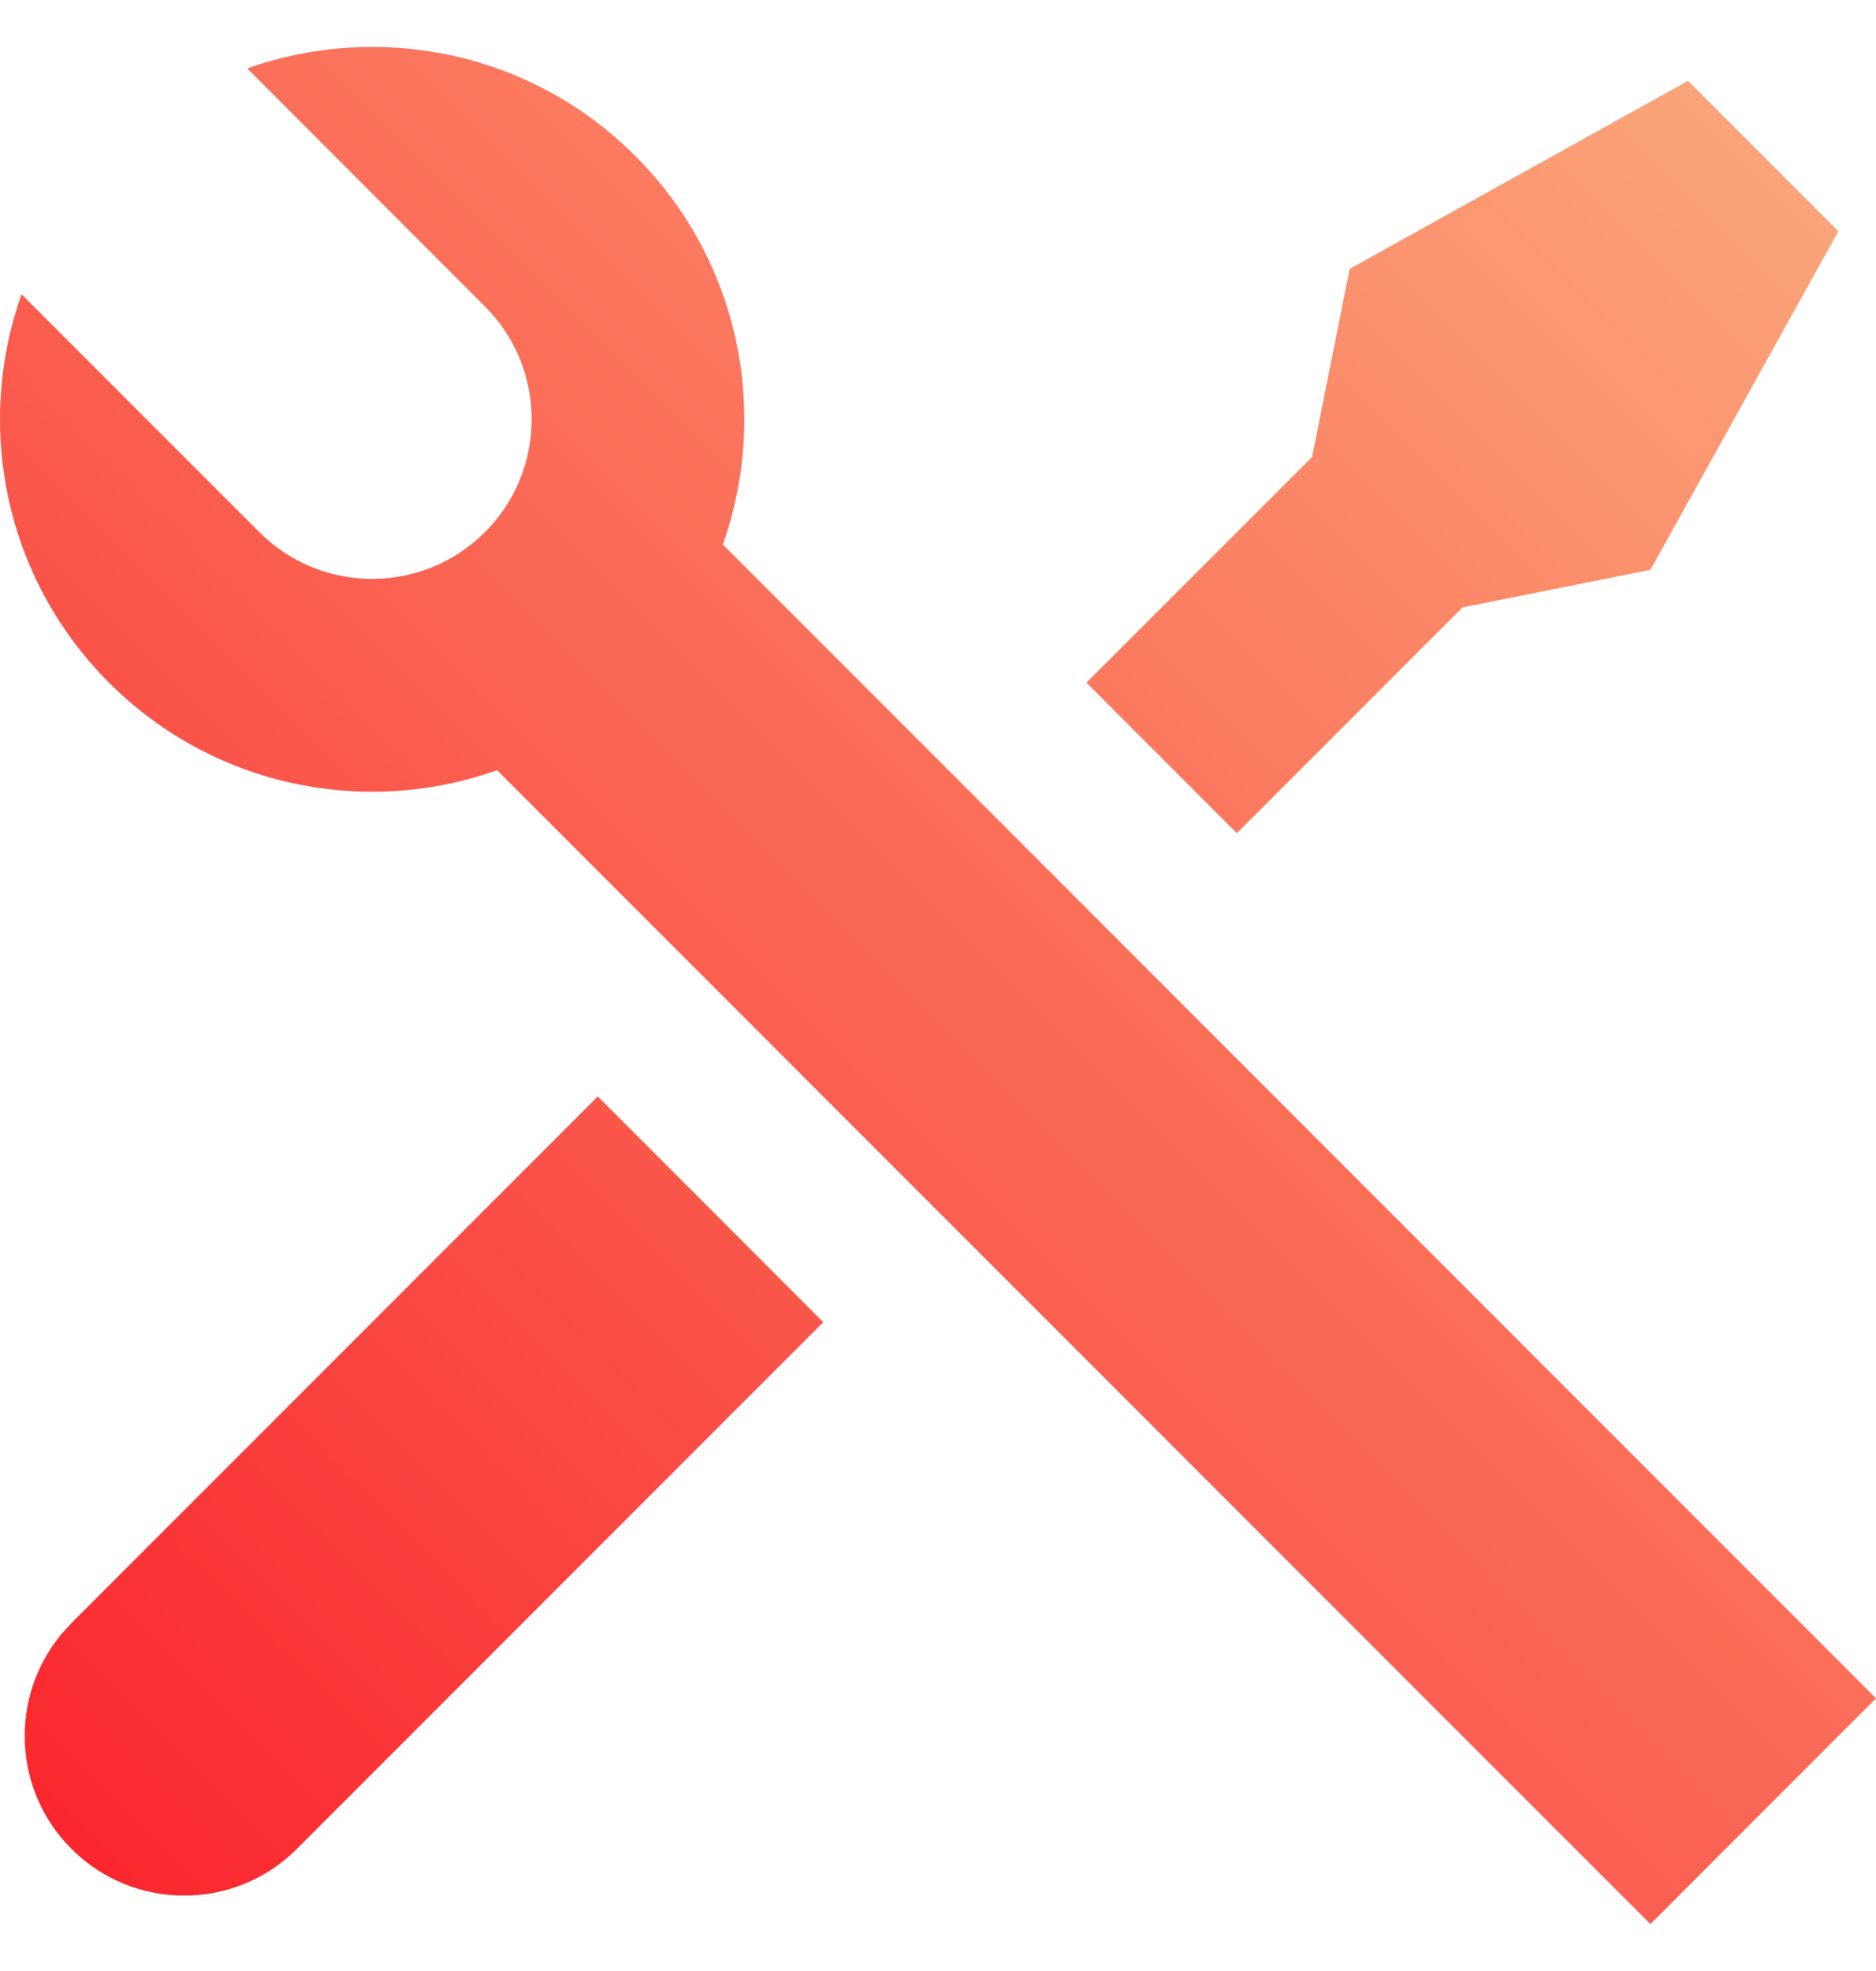
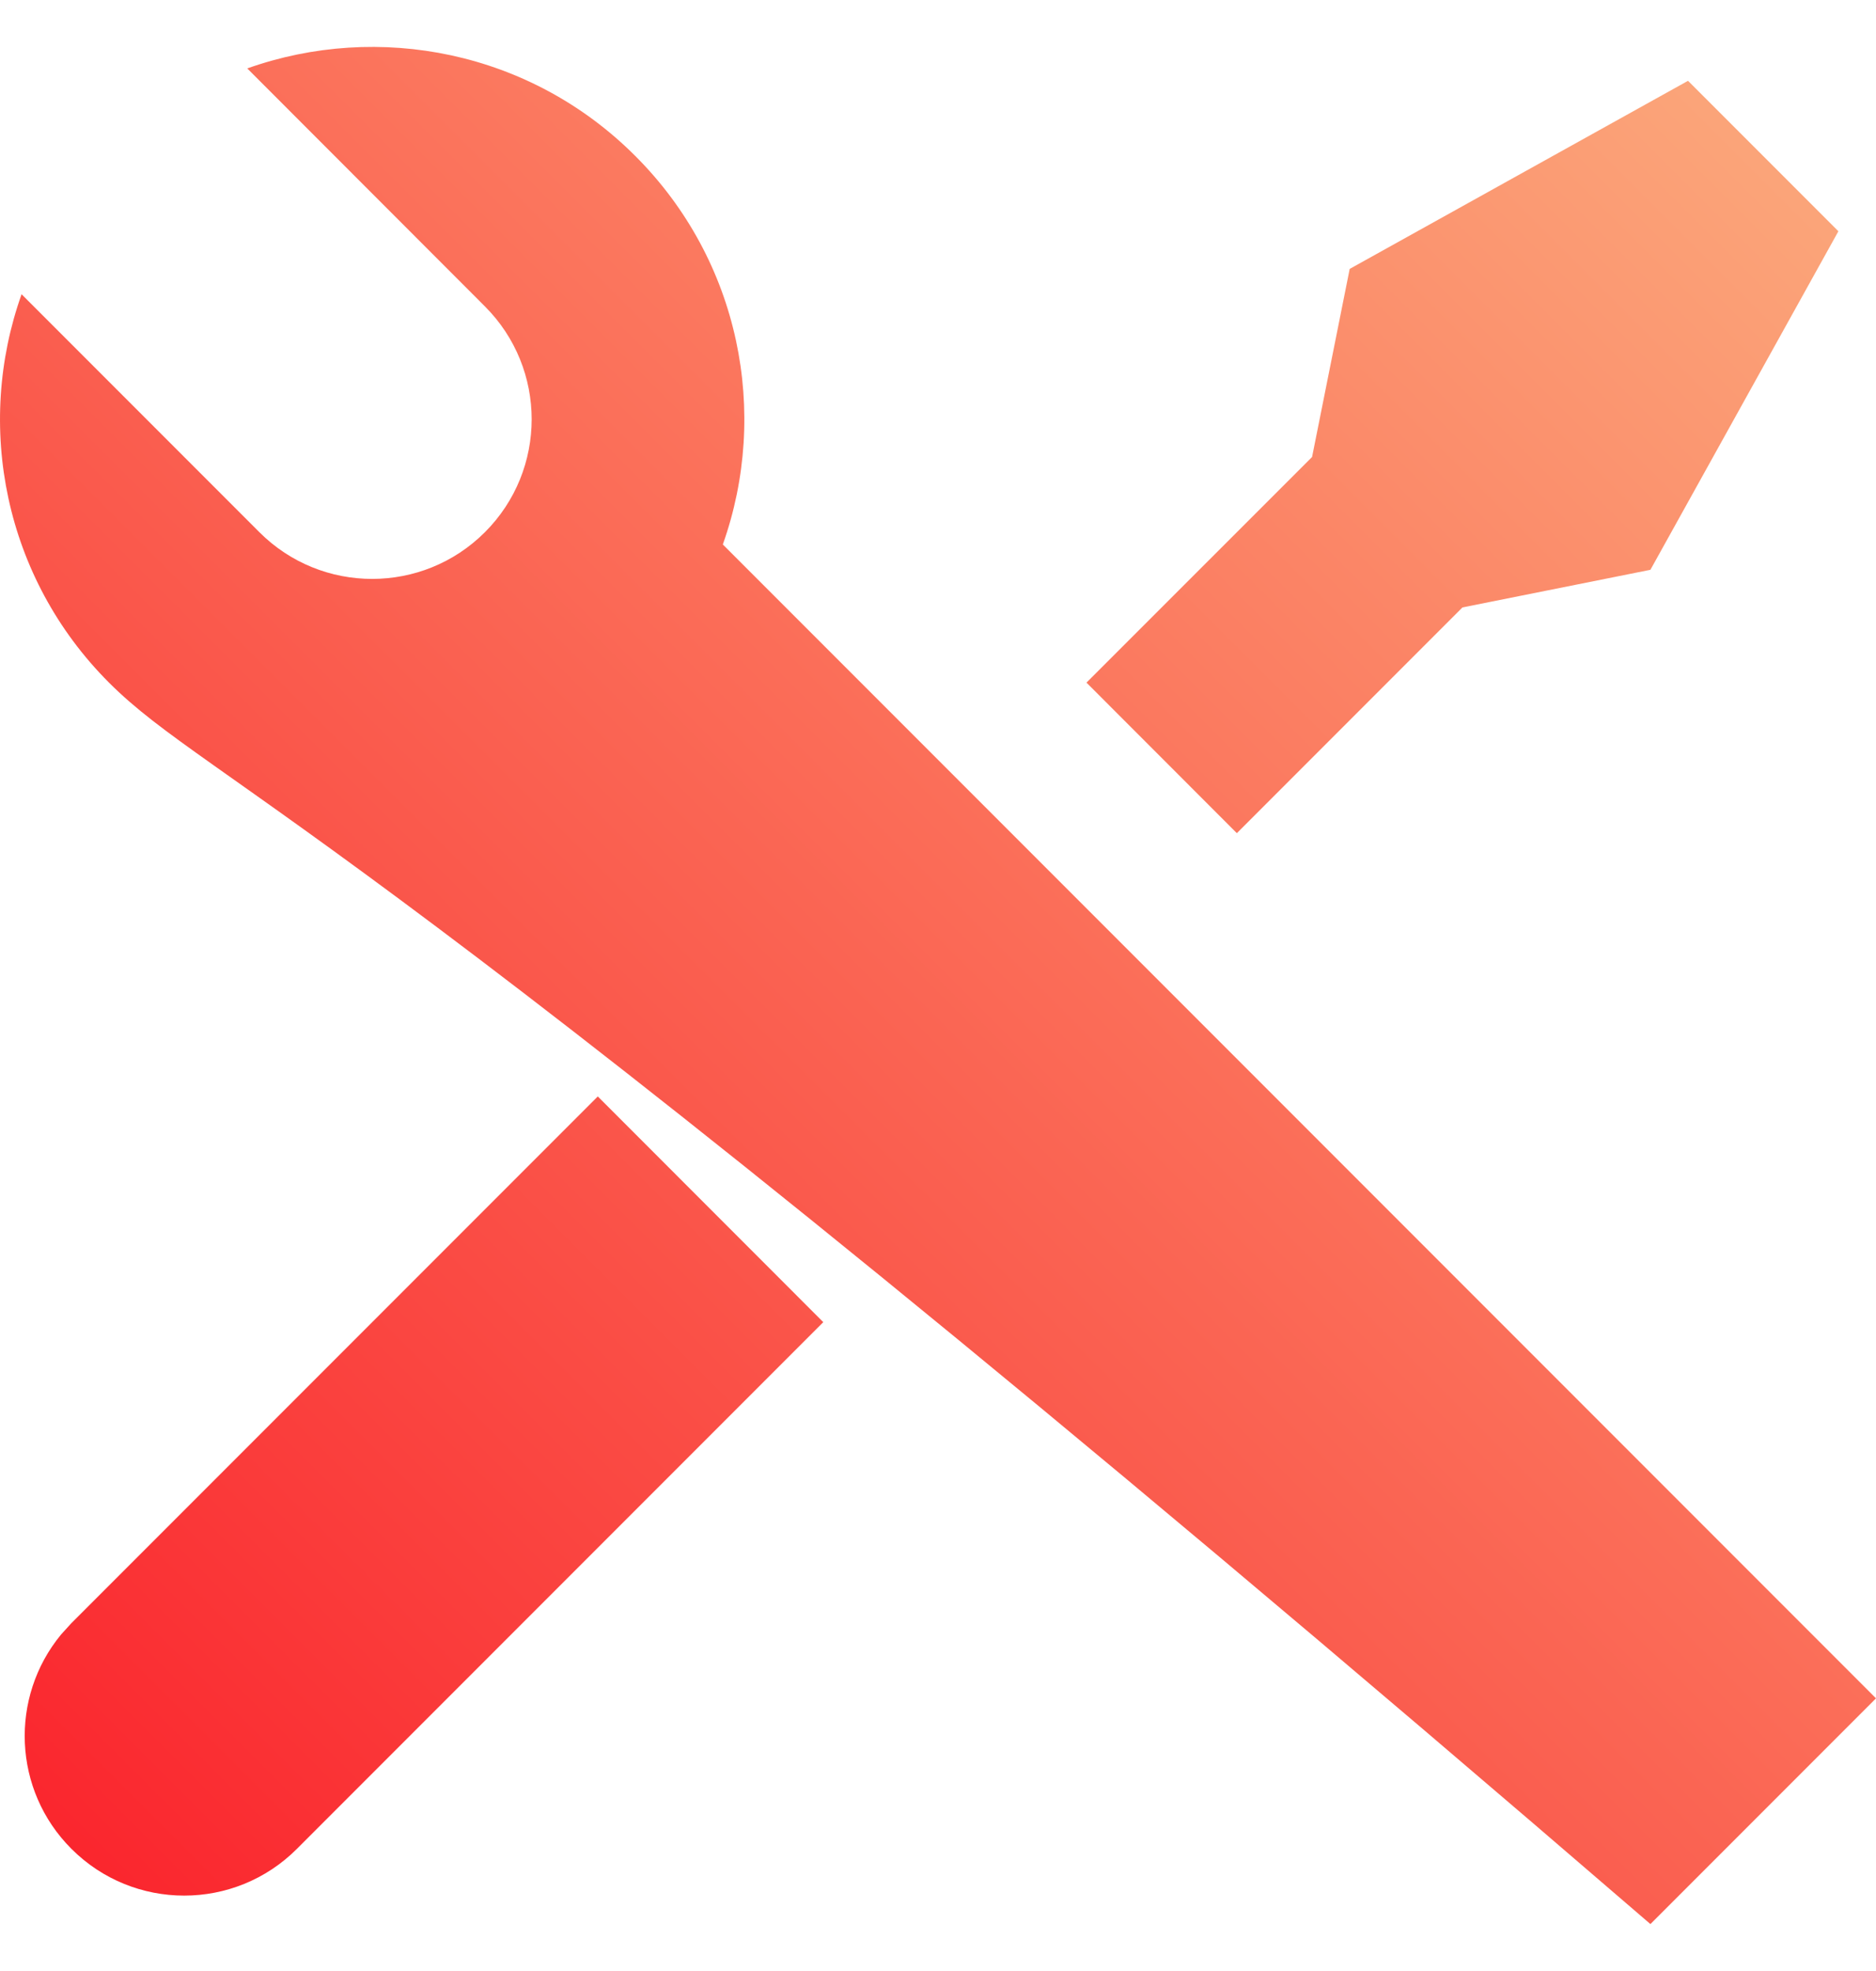
<svg xmlns="http://www.w3.org/2000/svg" width="20" height="21" viewBox="0 0 20 21" fill="none">
-   <path id="Vector" d="M2.636 0.729C4.034 0.232 5.655 0.543 6.773 1.662C7.893 2.781 8.203 4.403 7.706 5.801L20 18.095L17.595 20.5L5.3 8.206C3.902 8.703 2.281 8.392 1.162 7.273C0.043 6.154 -0.268 4.533 0.23 3.135L2.765 5.67C3.429 6.334 4.506 6.334 5.17 5.67C5.834 5.006 5.834 3.929 5.17 3.265L2.636 0.729ZM14.389 2.865L17.996 0.861L19.599 2.464L17.595 6.071L15.591 6.472L13.186 8.877L11.583 7.273L13.988 4.869L14.389 2.865ZM6.373 11.682L8.777 14.087L3.166 19.698C2.502 20.363 1.425 20.363 0.761 19.698C0.136 19.073 0.1 18.083 0.651 17.415L0.761 17.294L6.373 11.682Z" fill="url(#paint0_linear_68_10994)" />
+   <path id="Vector" d="M2.636 0.729C4.034 0.232 5.655 0.543 6.773 1.662C7.893 2.781 8.203 4.403 7.706 5.801L20 18.095L17.595 20.5C3.902 8.703 2.281 8.392 1.162 7.273C0.043 6.154 -0.268 4.533 0.23 3.135L2.765 5.67C3.429 6.334 4.506 6.334 5.17 5.67C5.834 5.006 5.834 3.929 5.17 3.265L2.636 0.729ZM14.389 2.865L17.996 0.861L19.599 2.464L17.595 6.071L15.591 6.472L13.186 8.877L11.583 7.273L13.988 4.869L14.389 2.865ZM6.373 11.682L8.777 14.087L3.166 19.698C2.502 20.363 1.425 20.363 0.761 19.698C0.136 19.073 0.1 18.083 0.651 17.415L0.761 17.294L6.373 11.682Z" fill="url(#paint0_linear_68_10994)" />
  <defs>
    <linearGradient id="paint0_linear_68_10994" x1="0.481" y1="20.341" x2="19.915" y2="0.907" gradientUnits="userSpaceOnUse">
      <stop stop-color="#FA232C" />
      <stop offset="1" stop-color="#FBAB7D" />
    </linearGradient>
  </defs>
</svg>